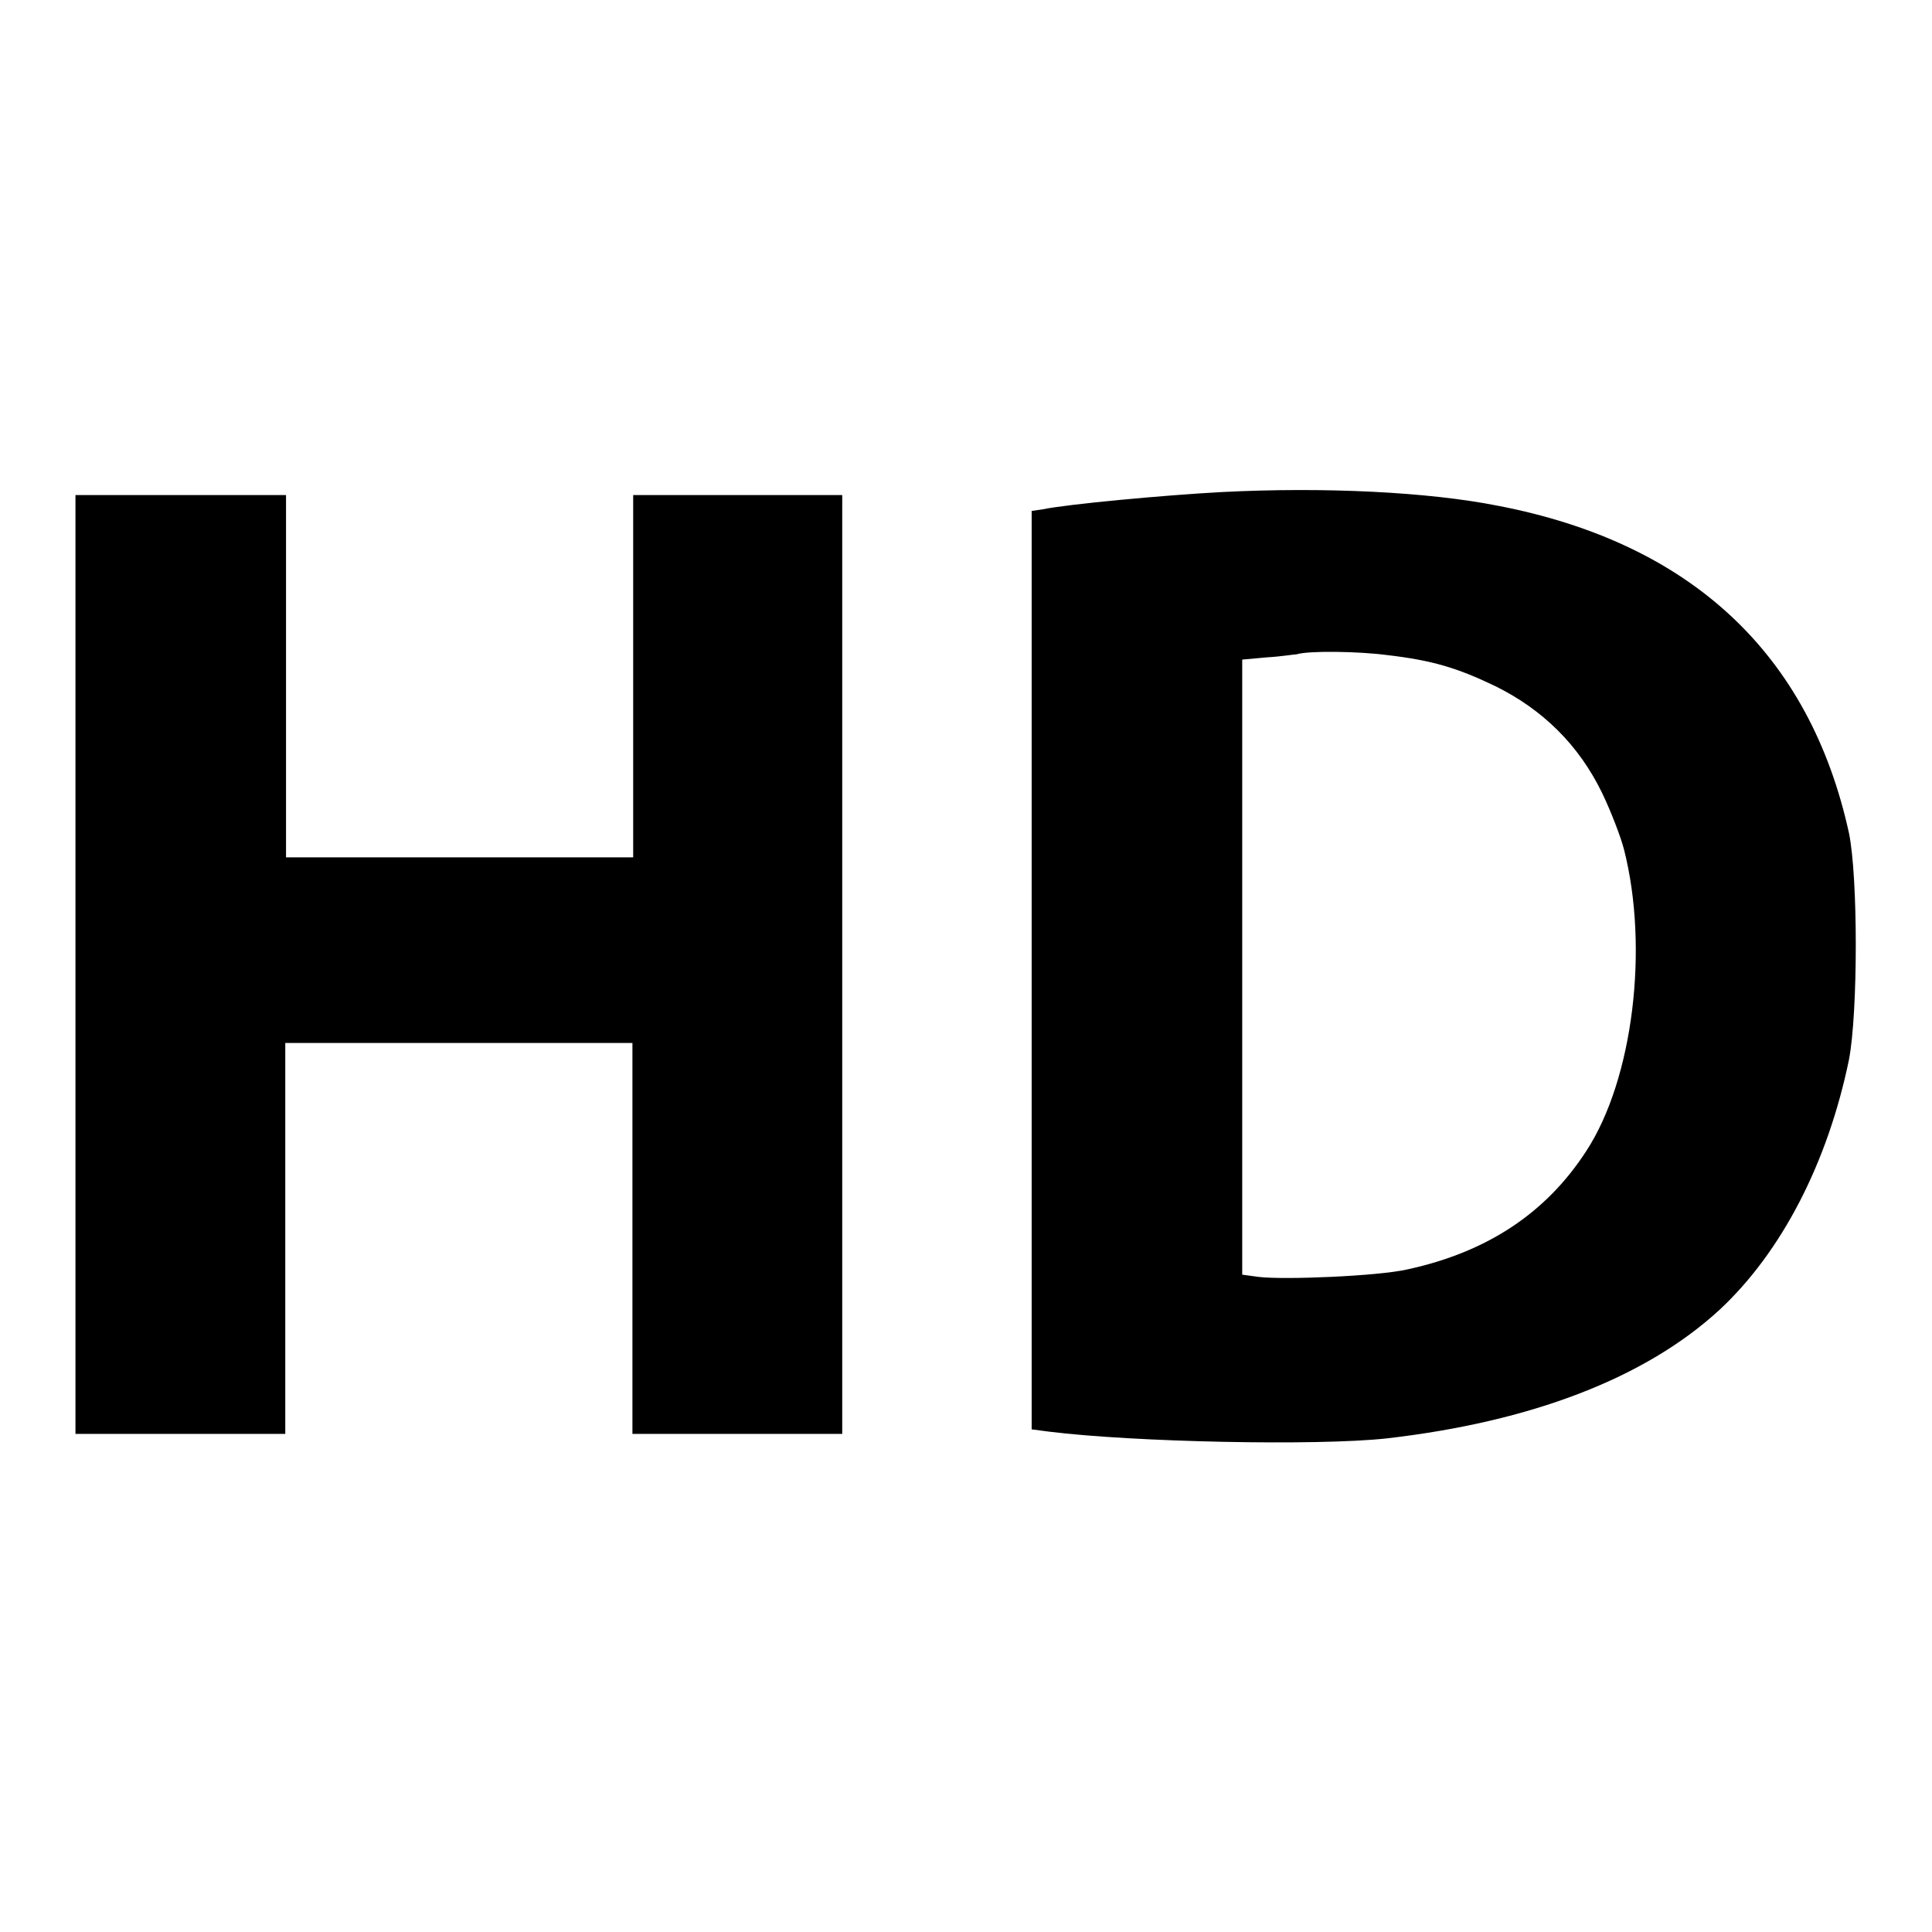
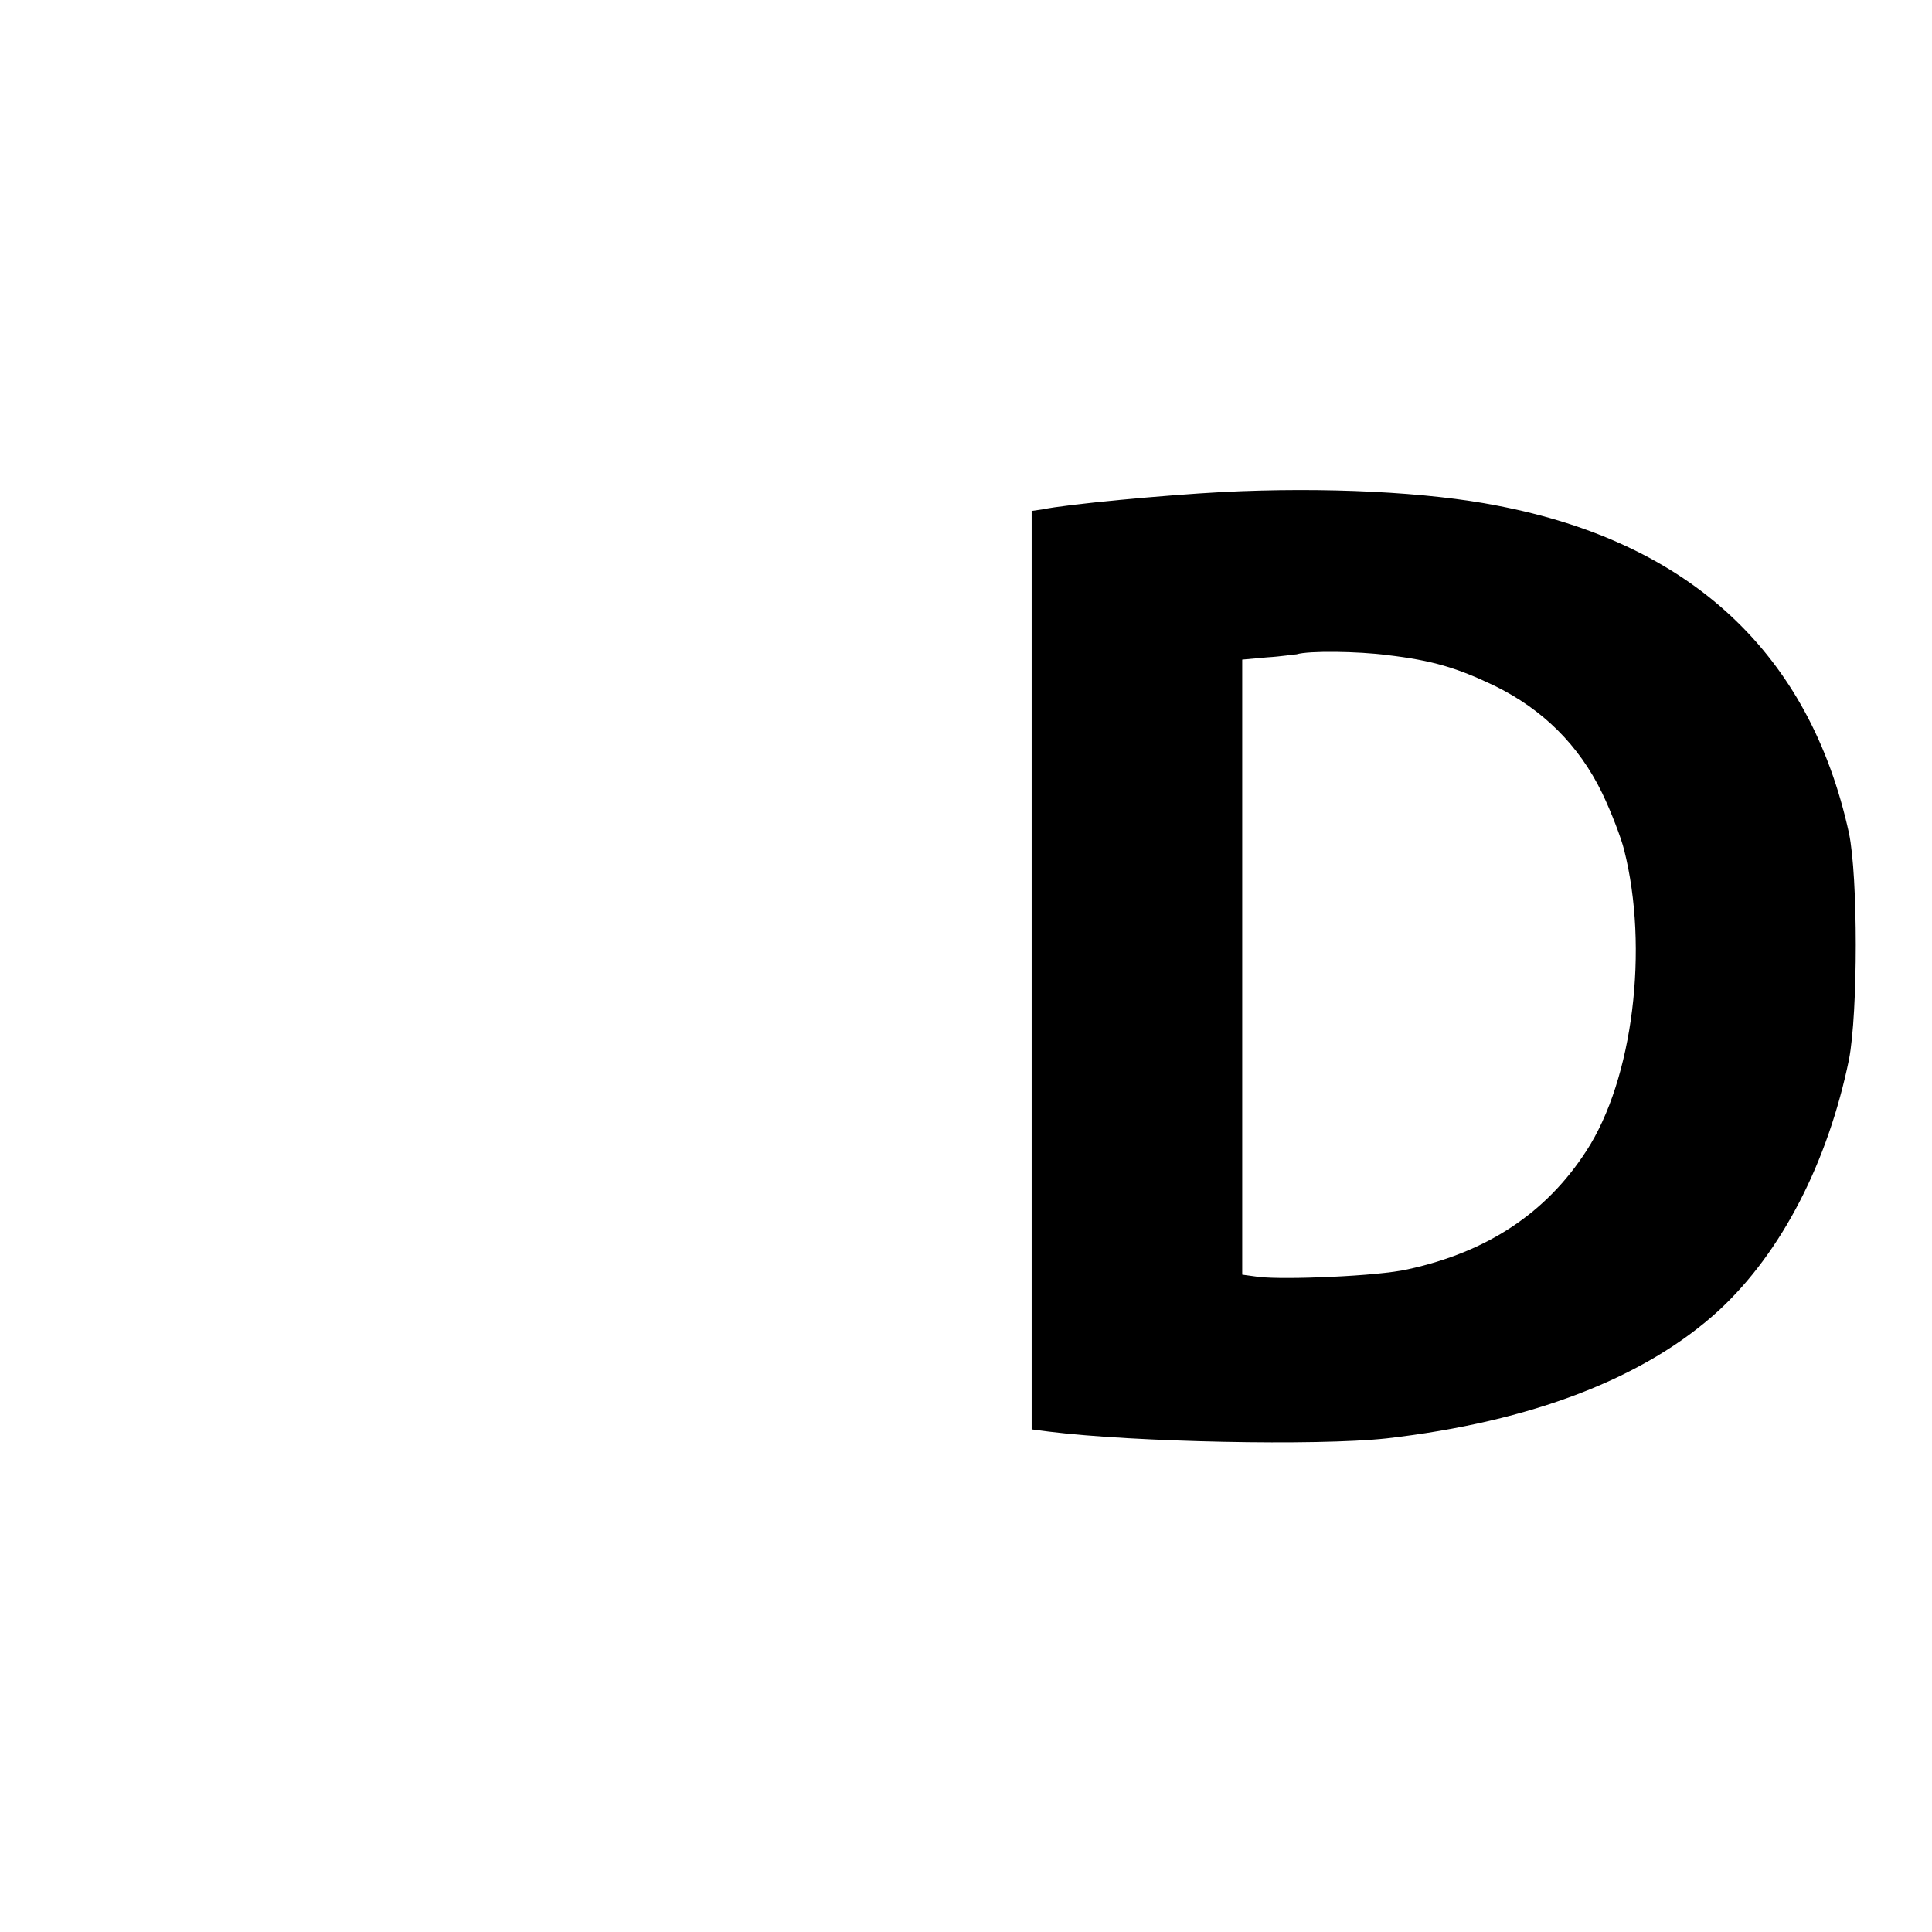
<svg xmlns="http://www.w3.org/2000/svg" version="1.1" x="0px" y="0px" viewBox="0 0 256 256" enable-background="new 0 0 256 256" xml:space="preserve">
  <g>
    <g>
      <g>
-         <path fill="#000000" d="M161.9,65.2c-7.5,0.4-20.5,1.6-23.8,2.3l-1.4,0.2v60.9v60.8l2.3,0.3c11.3,1.4,35.5,1.9,44.7,0.9c19.2-2.2,34.3-8,44.1-17c8.3-7.7,14.4-19.6,17.2-33.2c1.2-6.3,1.2-24.2,0-30c-5.2-23.8-21-38.5-46.6-43.4C189.3,65.2,175.6,64.5,161.9,65.2z M183.8,86.8c6,0.7,9.3,1.7,14.3,4.1c6.3,3.1,11.1,7.8,14.2,14.2c1.2,2.5,2.5,5.9,2.9,7.5c3.3,13,1.2,30.4-5,39.9c-5.3,8.2-13.1,13.4-23.7,15.7c-3.9,0.9-16.3,1.4-19.7,1l-2.2-0.3v-40.8V87.4l3.3-0.3c1.8-0.1,3.6-0.4,3.9-0.4C173.4,86.2,180,86.3,183.8,86.8z" />
-         <path fill="#000000" d="M10,127.8V190h13.9h13.9v-25.9v-25.9h23h23v25.9V190h13.9h13.9l0-1.2c0-0.7,0-27.7,0-60c0-32.4,0-59.8,0-61l0-2.2H97.8H83.9v24v24h-23h-23v-24v-24H23.9H10V127.8z" />
+         <path fill="#000000" d="M161.9,65.2c-7.5,0.4-20.5,1.6-23.8,2.3l-1.4,0.2v60.9v60.8l2.3,0.3c11.3,1.4,35.5,1.9,44.7,0.9c19.2-2.2,34.3-8,44.1-17c8.3-7.7,14.4-19.6,17.2-33.2c1.2-6.3,1.2-24.2,0-30c-5.2-23.8-21-38.5-46.6-43.4C189.3,65.2,175.6,64.5,161.9,65.2z M183.8,86.8c6,0.7,9.3,1.7,14.3,4.1c6.3,3.1,11.1,7.8,14.2,14.2c1.2,2.5,2.5,5.9,2.9,7.5c3.3,13,1.2,30.4-5,39.9c-5.3,8.2-13.1,13.4-23.7,15.7c-3.9,0.9-16.3,1.4-19.7,1l-2.2-0.3V87.4l3.3-0.3c1.8-0.1,3.6-0.4,3.9-0.4C173.4,86.2,180,86.3,183.8,86.8z" />
      </g>
    </g>
  </g>
</svg>